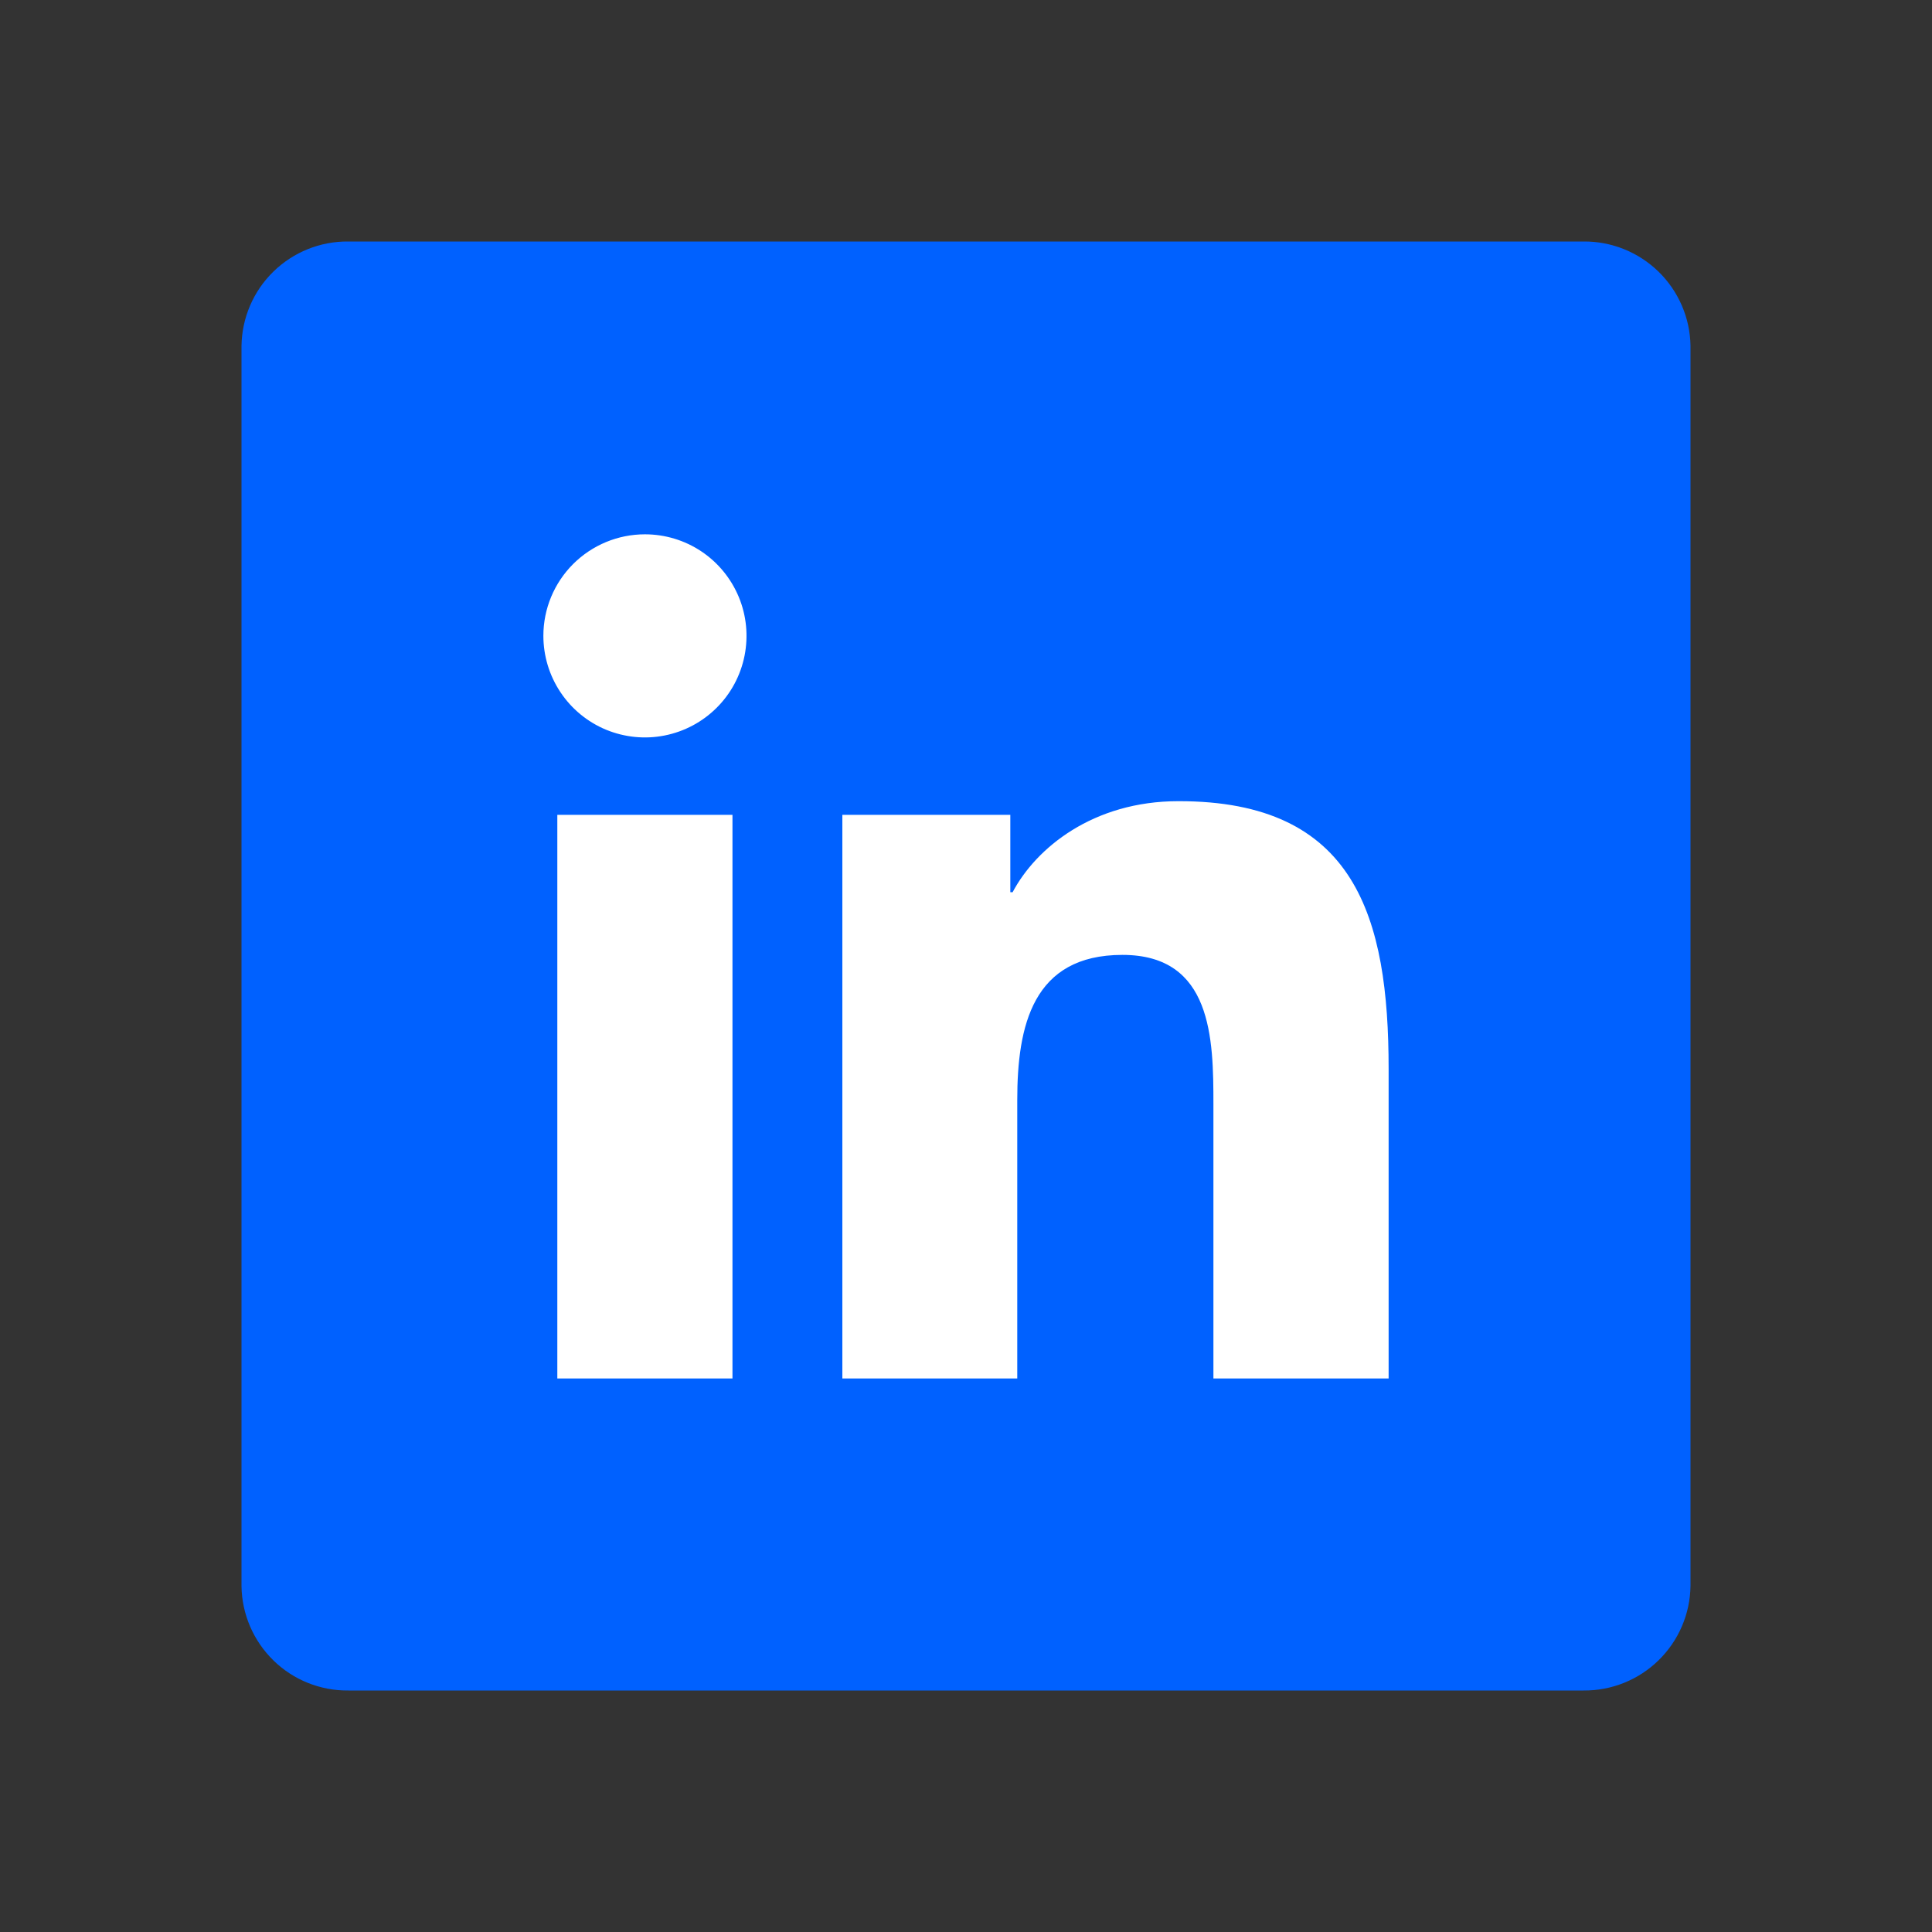
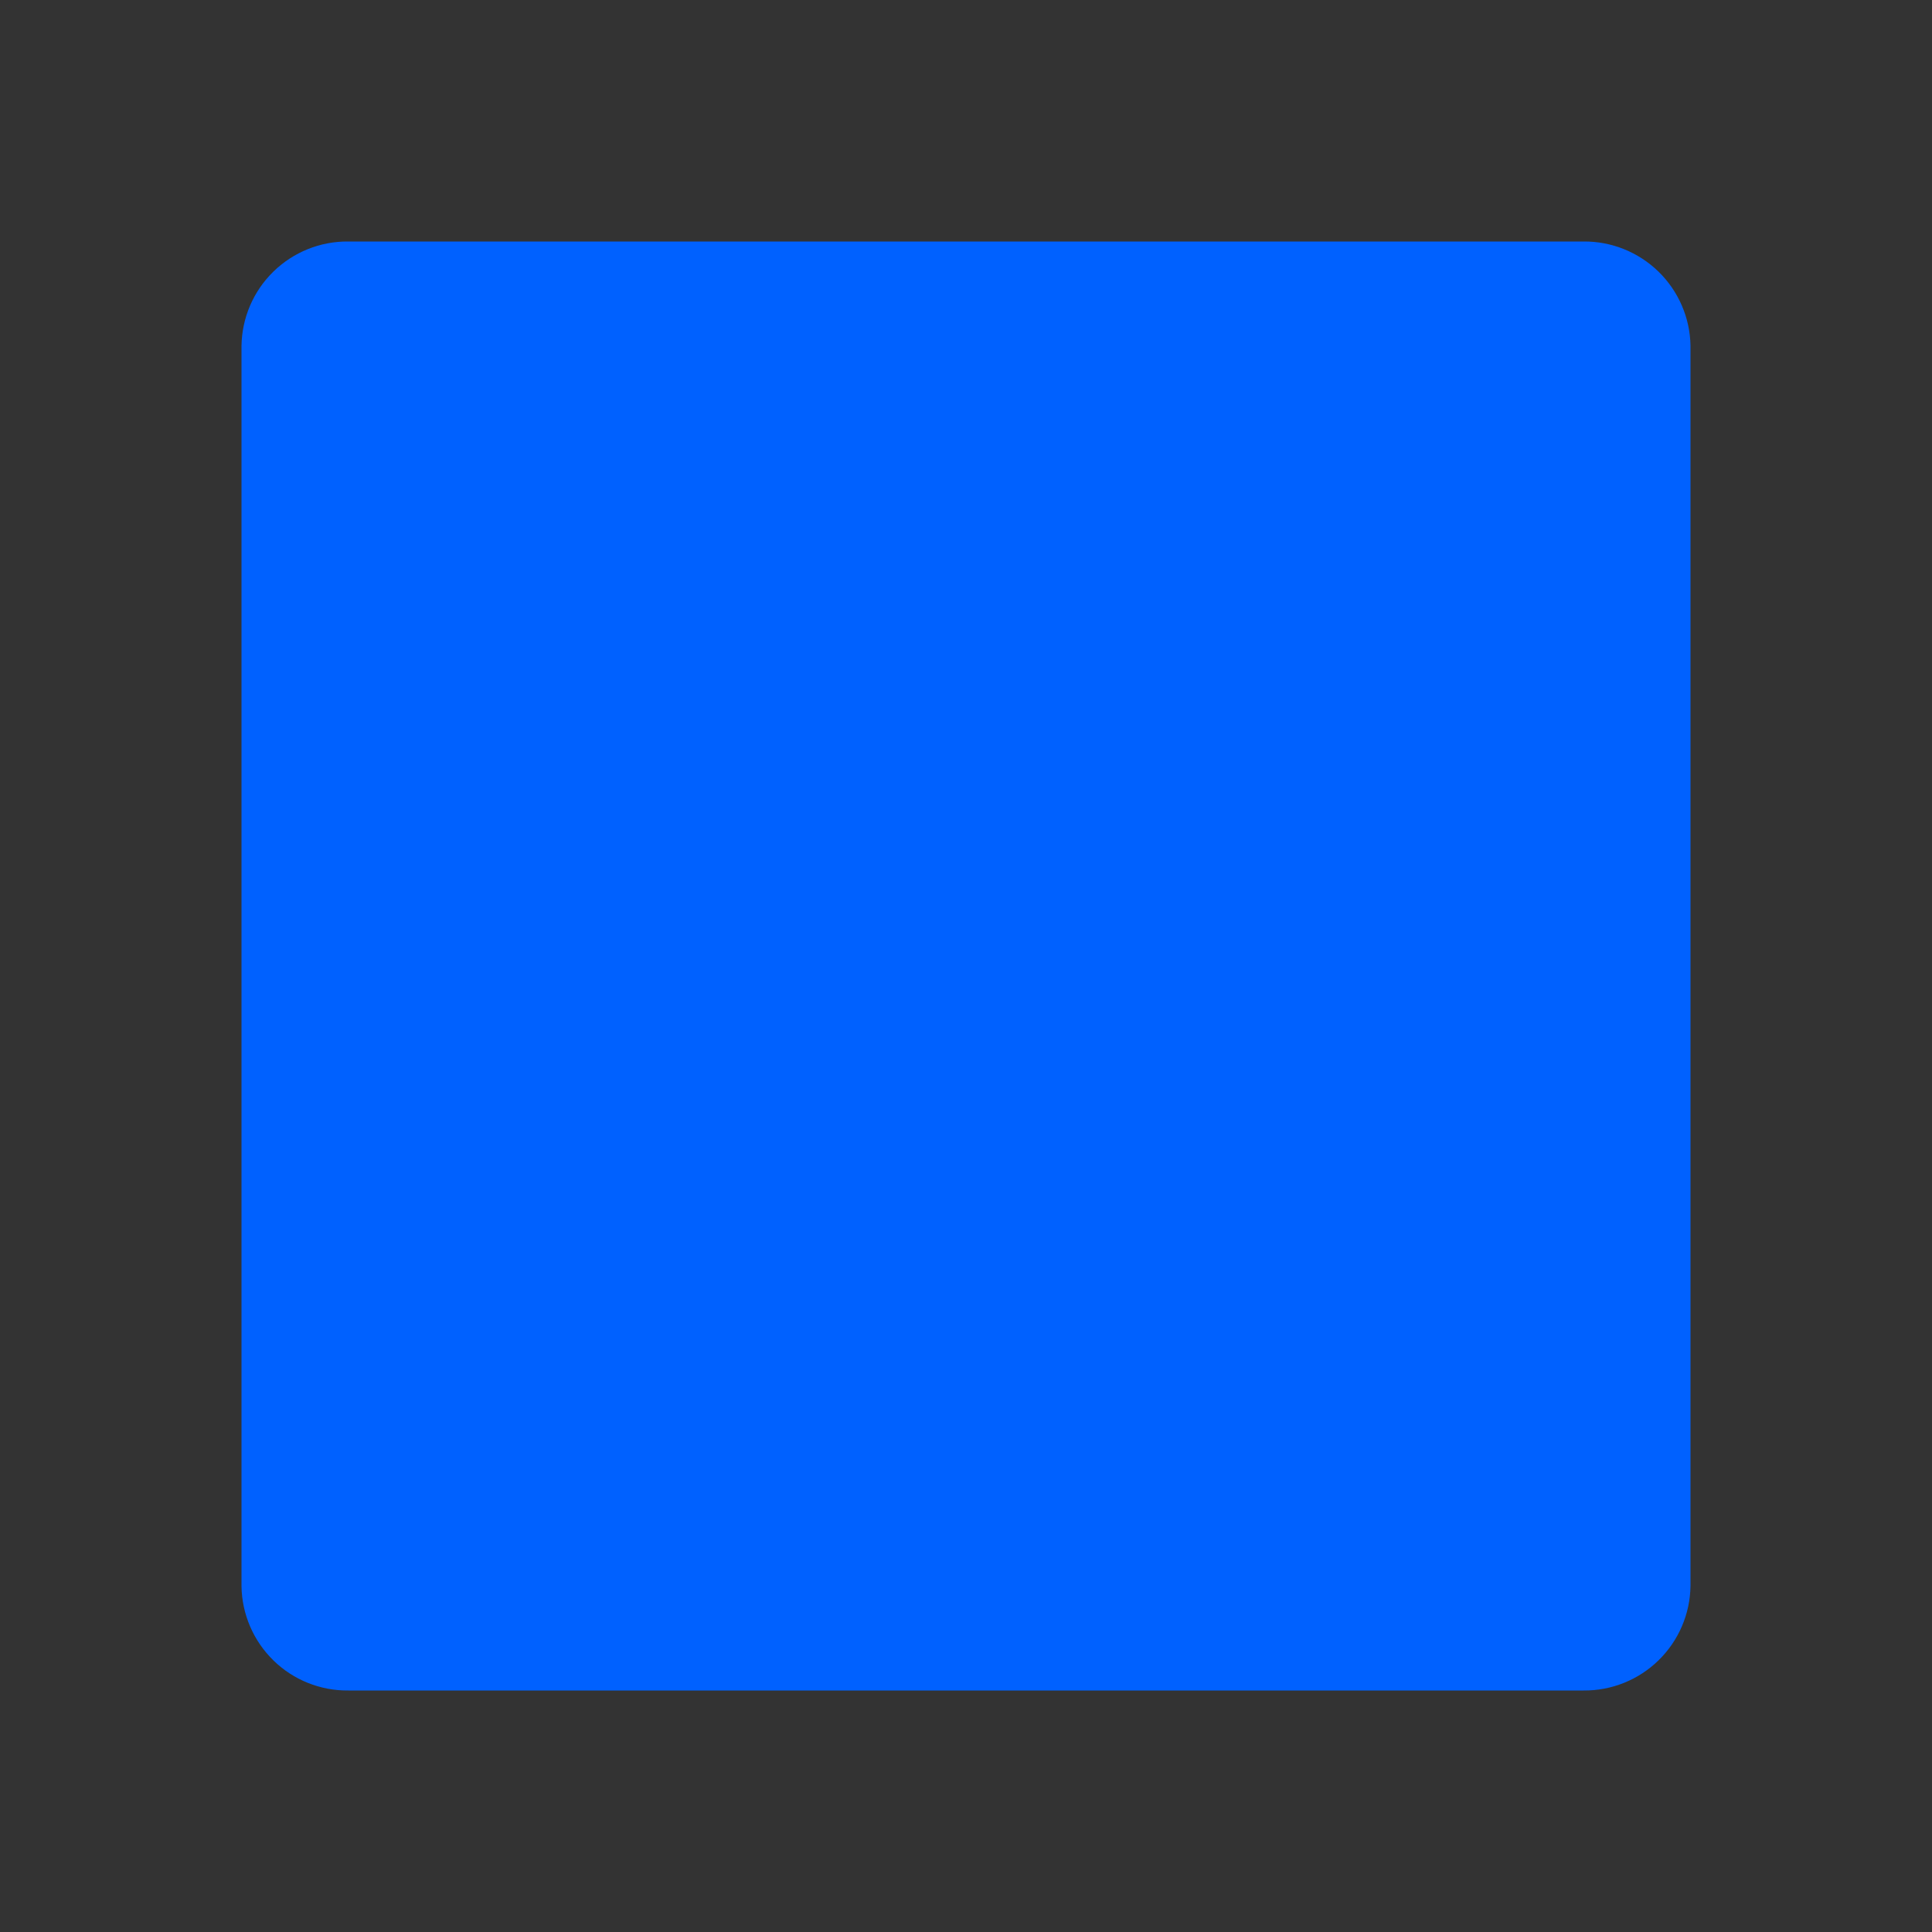
<svg xmlns="http://www.w3.org/2000/svg" width="32" height="32" viewBox="0 0 32 32" fill="none">
  <rect x="0" y="0" width="32" height="32" fill="#333333" stroke="none" />
  <path d="M26.23 4H5.77C5.306 3.995 4.859 4.175 4.527 4.5C4.195 4.824 4.006 5.267 4 5.731V26.273C4.007 26.736 4.197 27.178 4.529 27.502C4.86 27.826 5.307 28.005 5.77 28H26.23C26.694 28.004 27.141 27.823 27.472 27.499C27.804 27.174 27.994 26.731 28 26.267V5.725C27.992 5.263 27.801 4.822 27.47 4.499C27.138 4.176 26.692 3.996 26.23 4Z" fill="#0061FF" />
-   <path d="M9.231 13.496H12.132V22.832H9.231V13.496ZM10.682 8.85C11.015 8.85 11.34 8.948 11.617 9.133C11.894 9.318 12.109 9.581 12.237 9.889C12.364 10.196 12.397 10.534 12.332 10.861C12.267 11.187 12.107 11.487 11.871 11.722C11.636 11.957 11.336 12.117 11.009 12.182C10.683 12.247 10.345 12.213 10.037 12.086C9.73 11.958 9.467 11.742 9.283 11.465C9.098 11.188 9 10.863 9 10.53C9 10.084 9.178 9.657 9.493 9.342C9.809 9.027 10.236 8.85 10.682 8.85ZM13.952 13.496H16.734V14.778H16.772C17.16 14.044 18.105 13.27 19.517 13.27C22.455 13.264 23 15.197 23 17.705V22.832H20.098V18.29C20.098 17.208 20.079 15.816 18.591 15.816C17.102 15.816 16.849 16.995 16.849 18.219V22.832H13.952V13.496Z" fill="white" />
</svg>